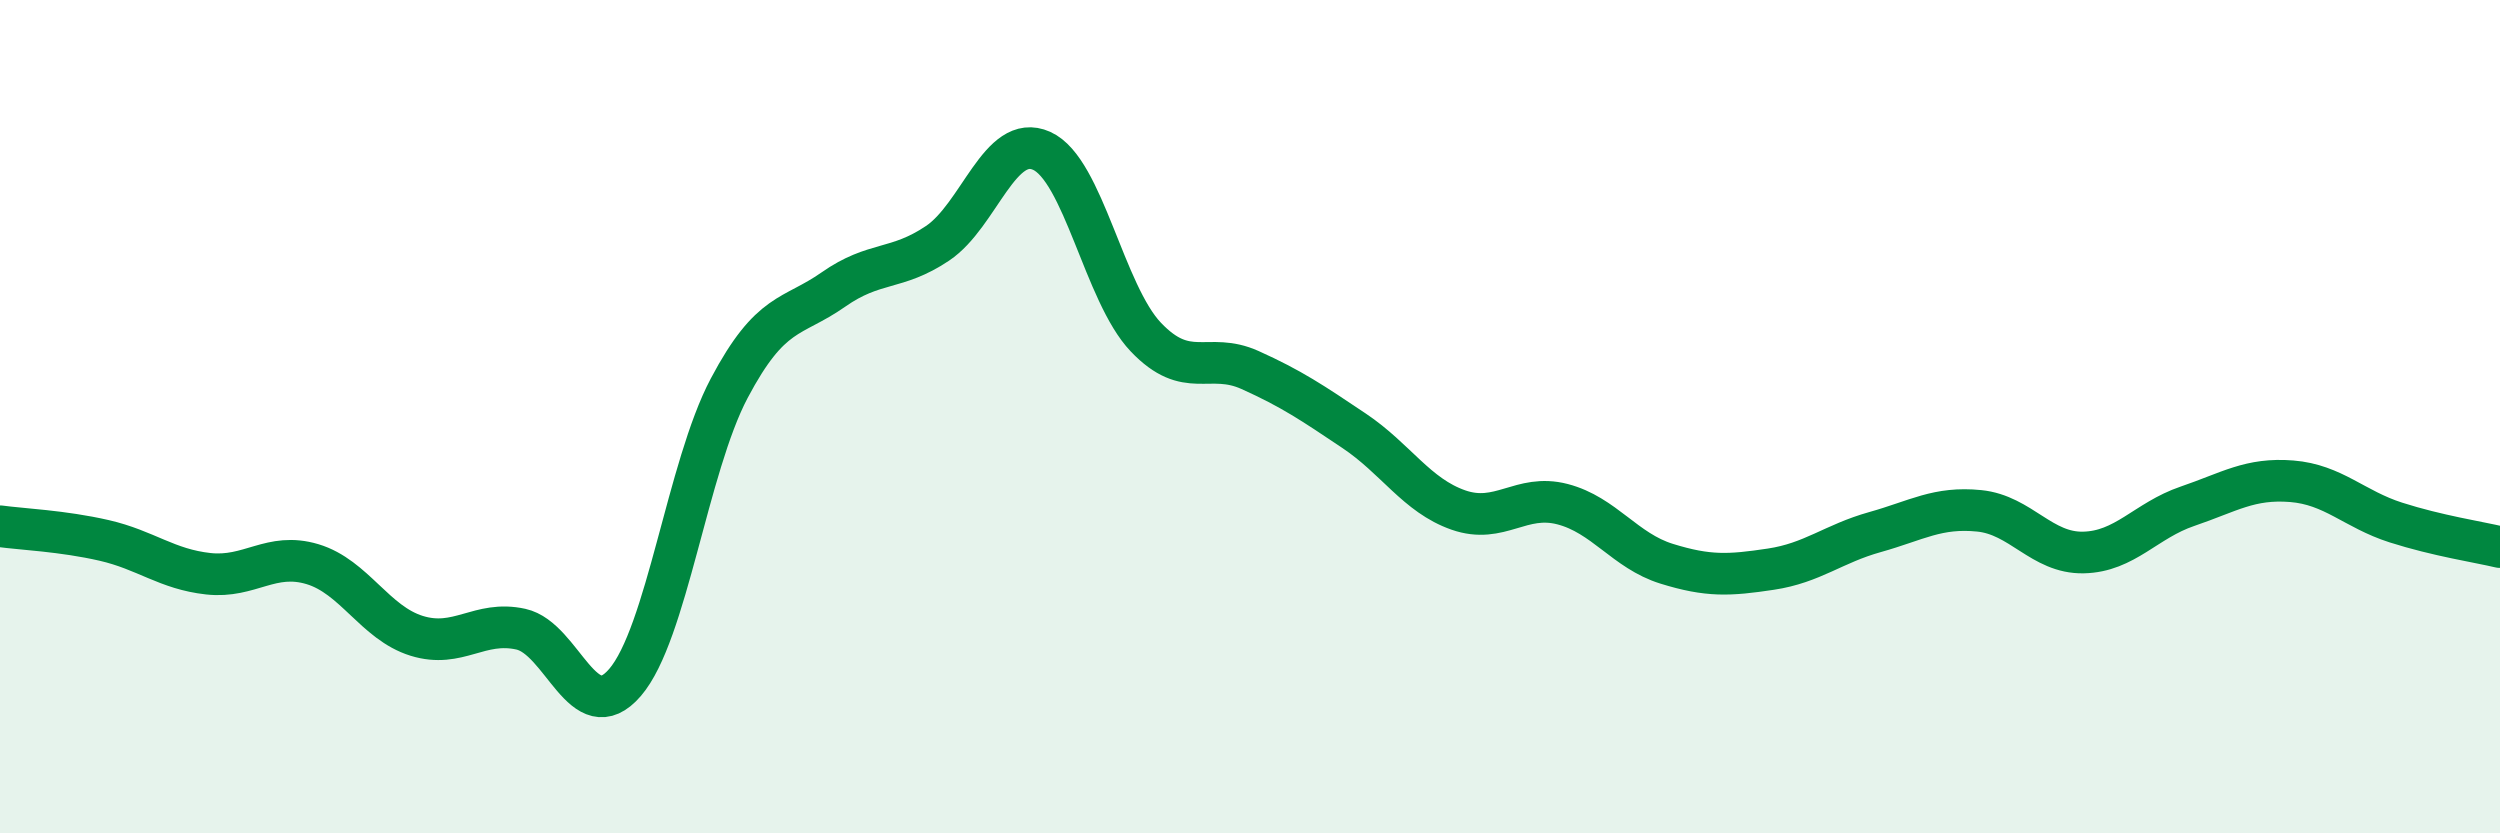
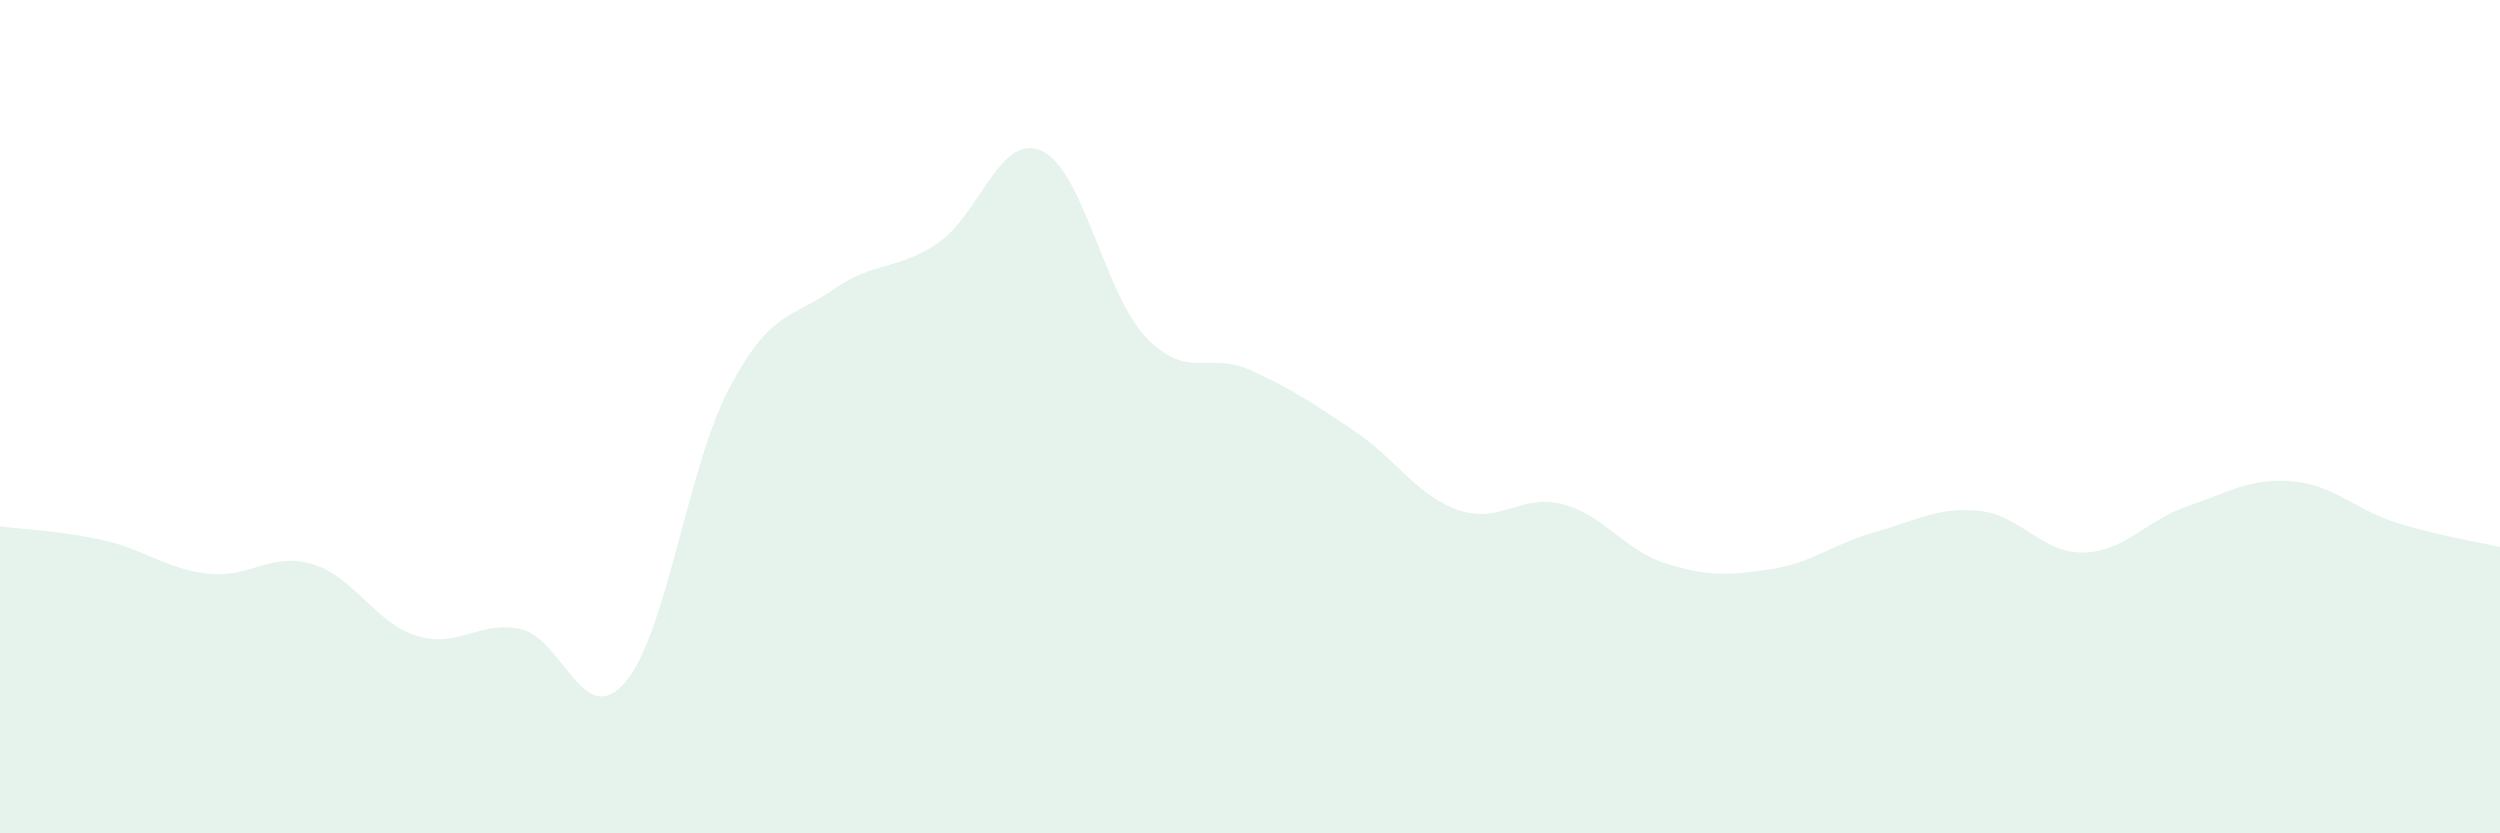
<svg xmlns="http://www.w3.org/2000/svg" width="60" height="20" viewBox="0 0 60 20">
  <path d="M 0,12.63 C 0.5,12.7 1.5,12.74 2.5,12.97 C 3.5,13.2 4,13.66 5,13.77 C 6,13.88 6.5,13.24 7.5,13.54 C 8.5,13.84 9,14.95 10,15.26 C 11,15.57 11.5,14.88 12.5,15.1 C 13.5,15.32 14,17.54 15,16.38 C 16,15.22 16.5,11.21 17.5,9.32 C 18.5,7.43 19,7.65 20,6.95 C 21,6.25 21.5,6.51 22.5,5.84 C 23.5,5.17 24,3.17 25,3.62 C 26,4.07 26.5,7.04 27.5,8.09 C 28.5,9.14 29,8.43 30,8.88 C 31,9.33 31.5,9.67 32.5,10.34 C 33.5,11.01 34,11.89 35,12.24 C 36,12.59 36.5,11.84 37.5,12.1 C 38.5,12.36 39,13.22 40,13.53 C 41,13.84 41.5,13.81 42.5,13.66 C 43.5,13.51 44,13.05 45,12.77 C 46,12.49 46.5,12.16 47.5,12.26 C 48.5,12.36 49,13.28 50,13.26 C 51,13.24 51.5,12.49 52.5,12.15 C 53.5,11.81 54,11.47 55,11.55 C 56,11.63 56.5,12.22 57.5,12.54 C 58.5,12.86 59.5,13.01 60,13.13L60 20L0 20Z" fill="#008740" opacity="0.1" stroke-linecap="round" stroke-linejoin="round" />
-   <path d="M 0,12.63 C 0.5,12.7 1.5,12.74 2.5,12.97 C 3.5,13.2 4,13.66 5,13.77 C 6,13.88 6.5,13.24 7.5,13.54 C 8.5,13.84 9,14.95 10,15.26 C 11,15.57 11.5,14.88 12.5,15.1 C 13.5,15.32 14,17.54 15,16.38 C 16,15.22 16.5,11.21 17.5,9.32 C 18.5,7.43 19,7.65 20,6.95 C 21,6.25 21.5,6.51 22.5,5.84 C 23.5,5.17 24,3.17 25,3.62 C 26,4.07 26.5,7.04 27.5,8.09 C 28.5,9.14 29,8.43 30,8.88 C 31,9.33 31.5,9.67 32.5,10.34 C 33.5,11.01 34,11.89 35,12.24 C 36,12.59 36.5,11.84 37.5,12.1 C 38.5,12.36 39,13.22 40,13.53 C 41,13.84 41.5,13.81 42.5,13.66 C 43.5,13.51 44,13.05 45,12.77 C 46,12.49 46.5,12.16 47.5,12.26 C 48.5,12.36 49,13.28 50,13.26 C 51,13.24 51.5,12.49 52.5,12.15 C 53.5,11.81 54,11.47 55,11.55 C 56,11.63 56.5,12.22 57.5,12.54 C 58.5,12.86 59.5,13.01 60,13.13" stroke="#008740" stroke-width="1" fill="none" stroke-linecap="round" stroke-linejoin="round" />
</svg>